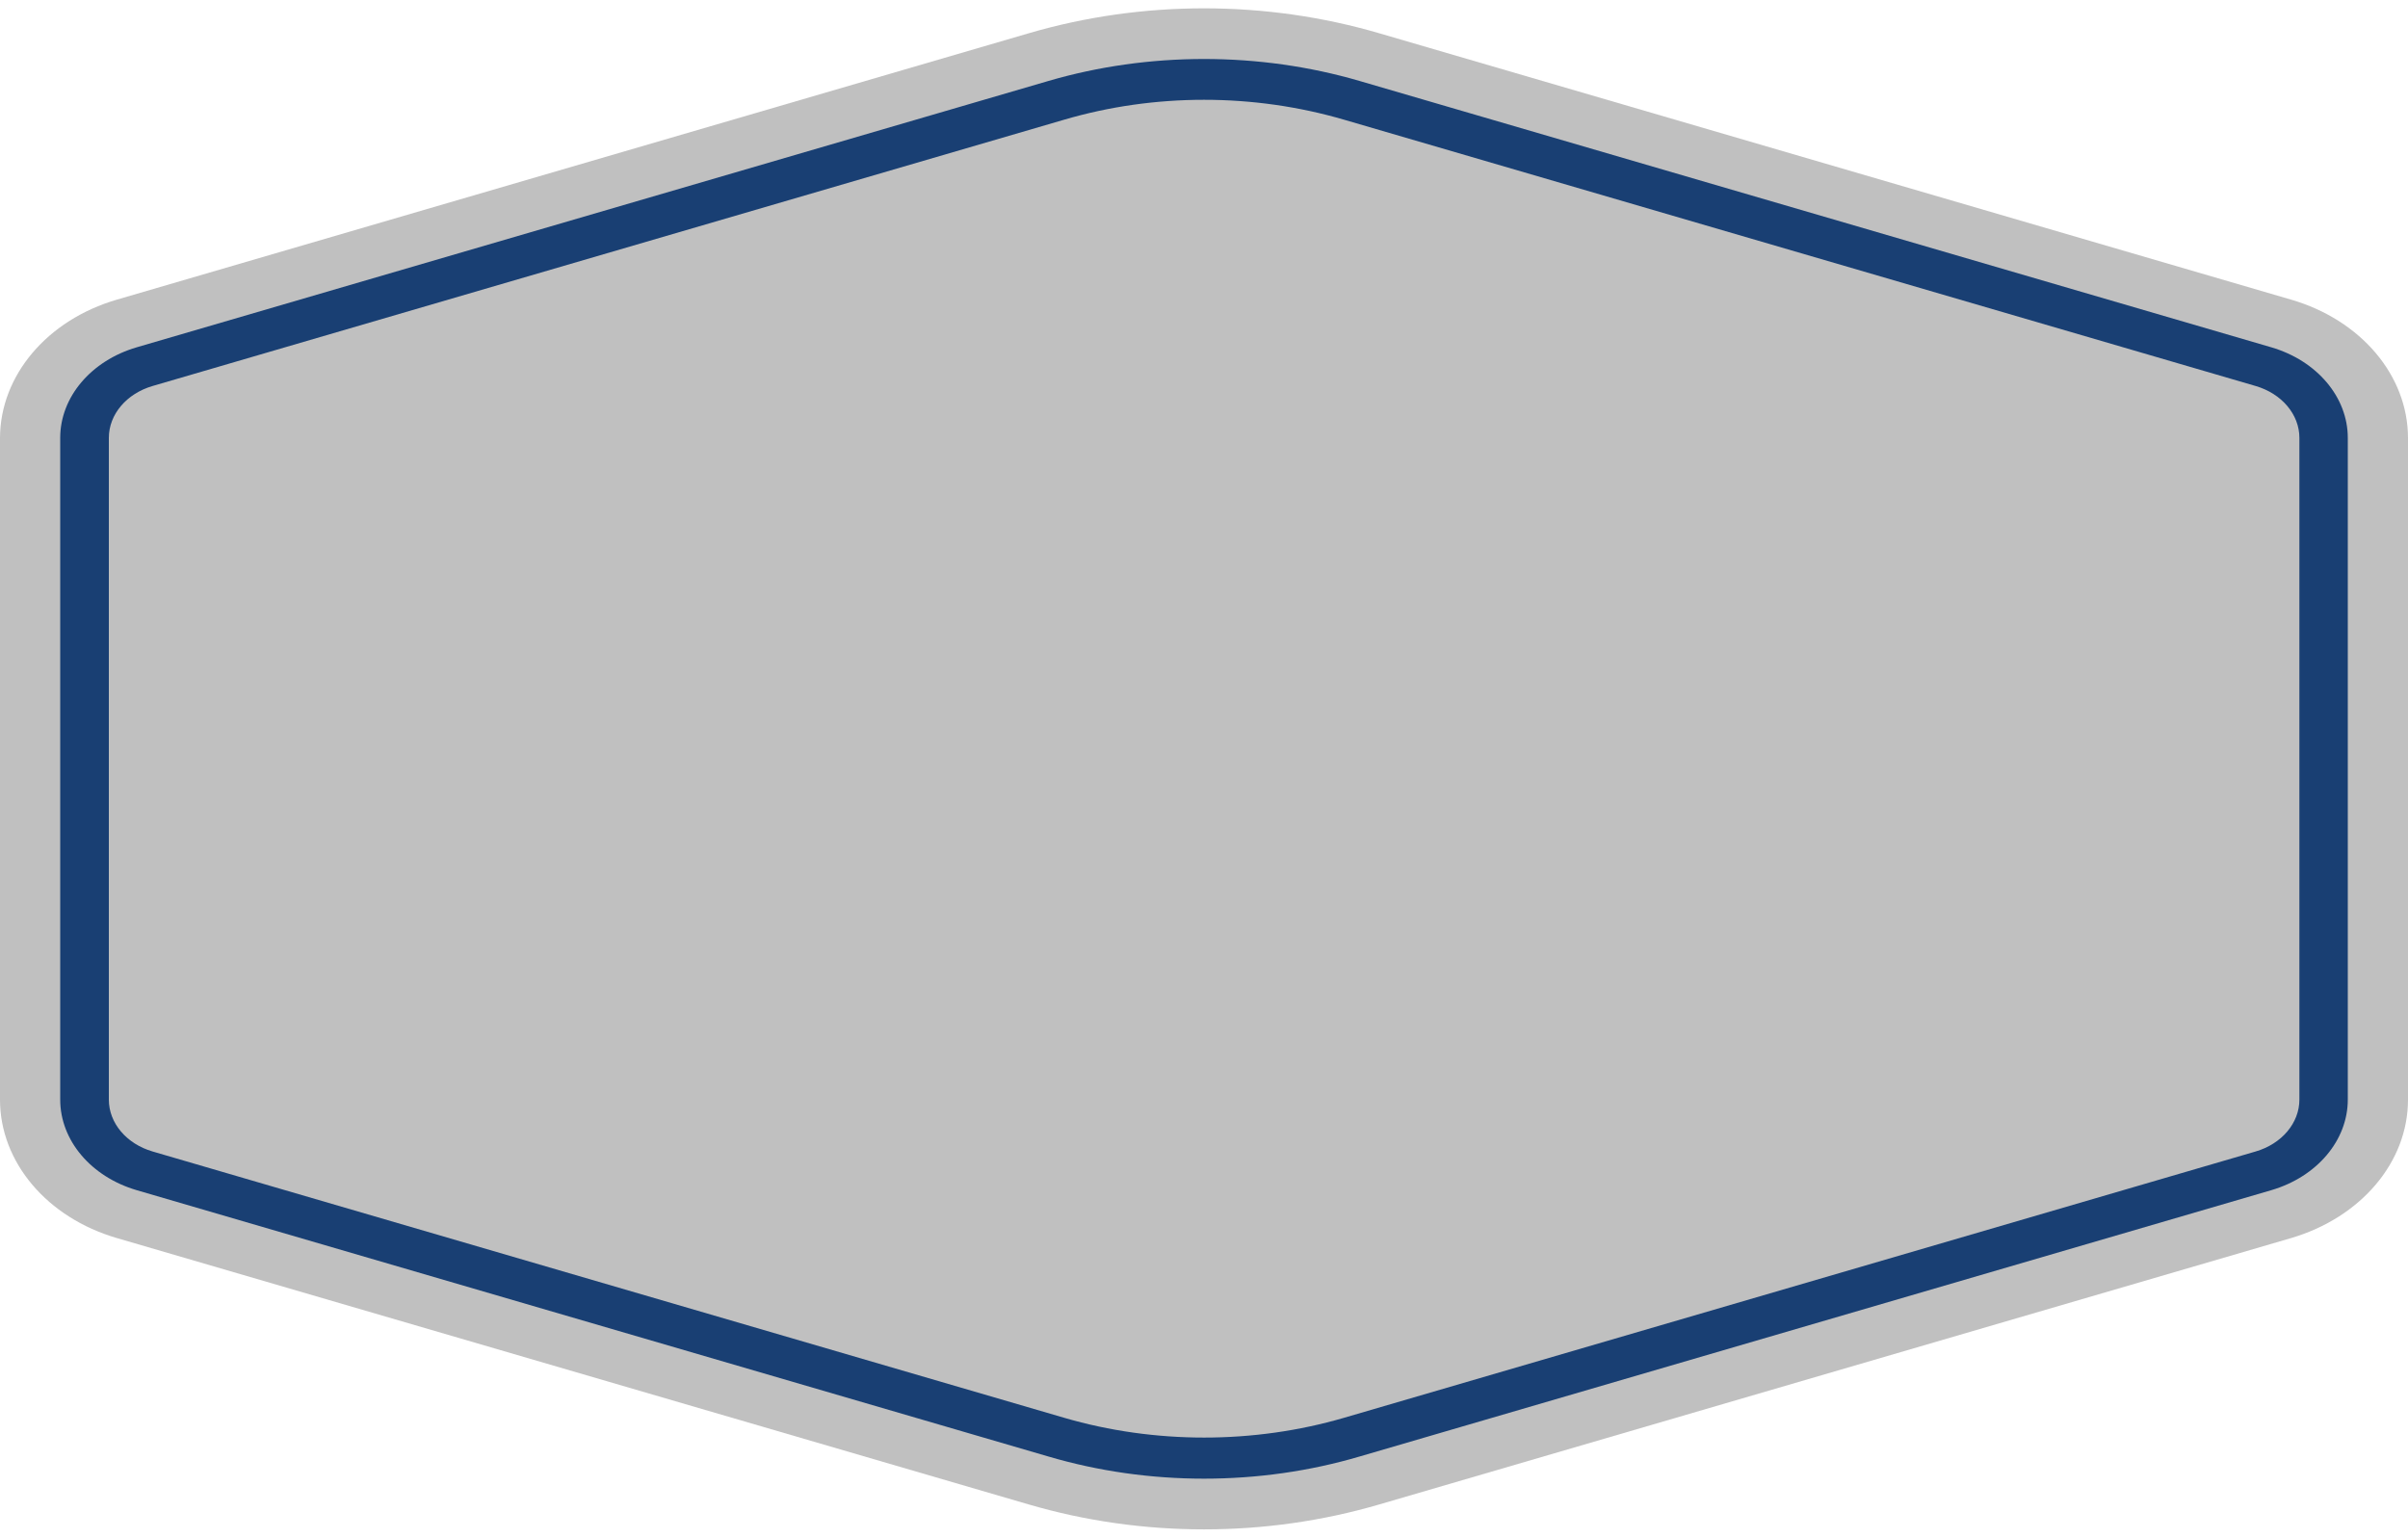
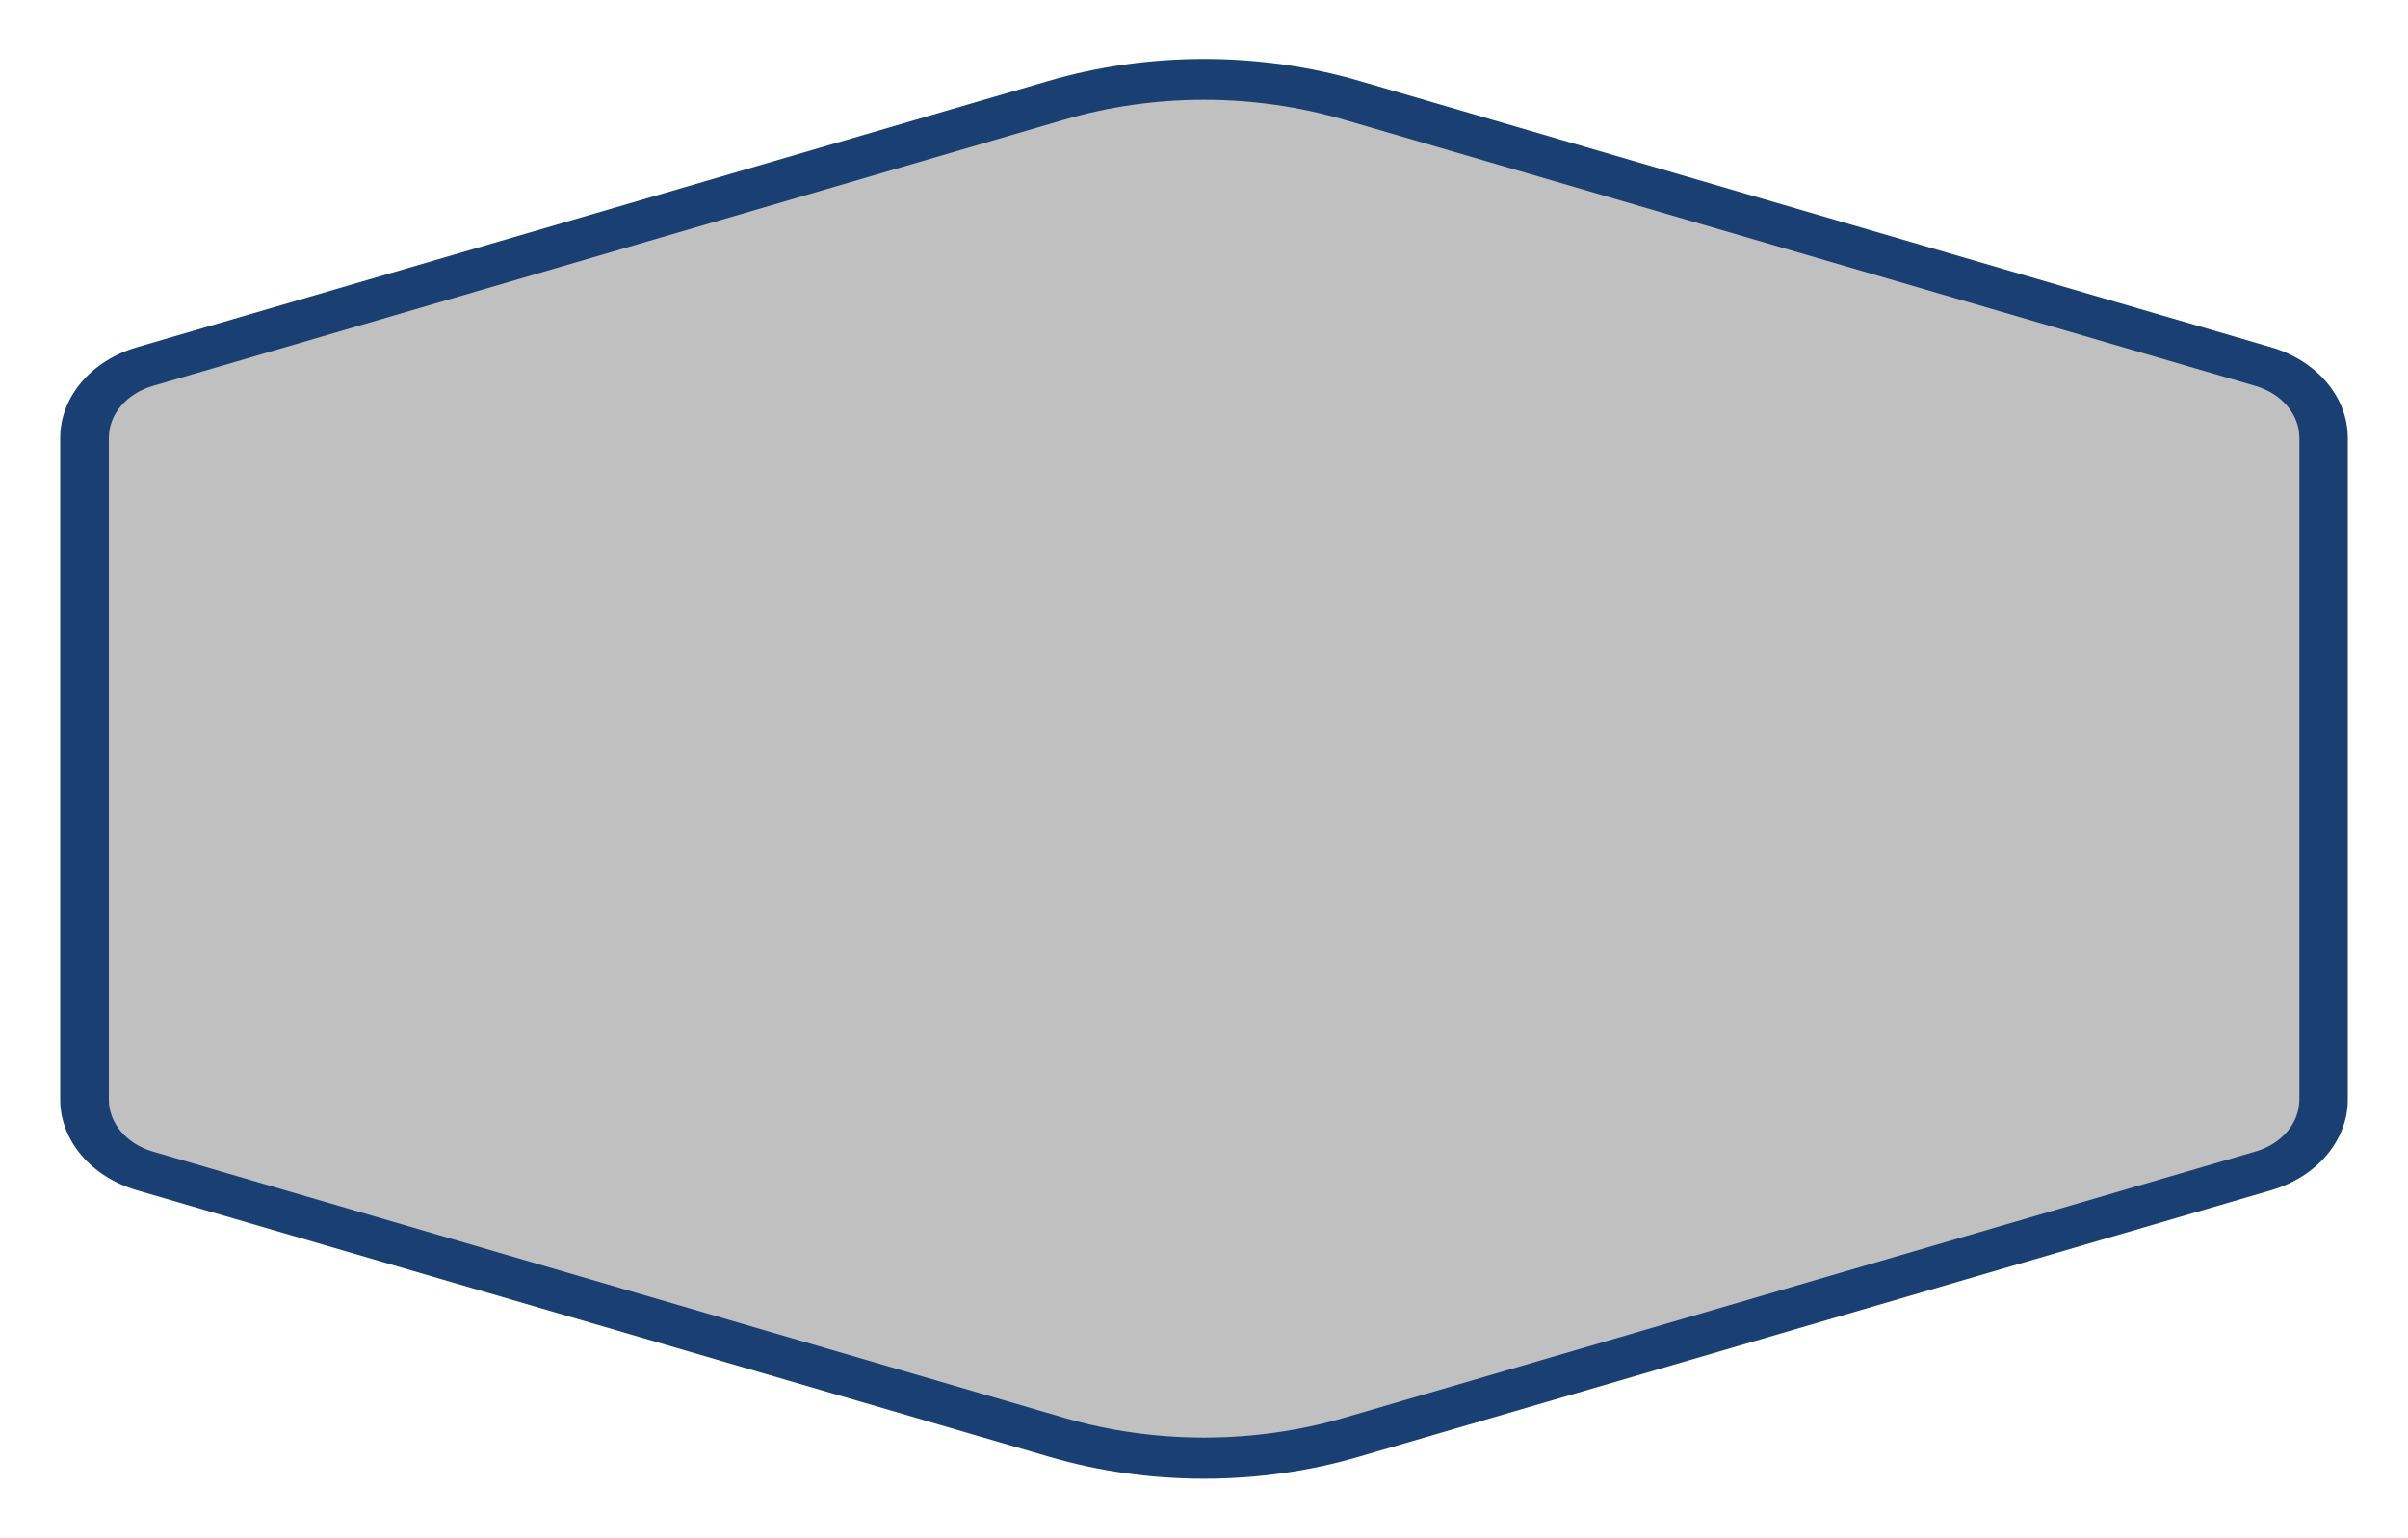
<svg xmlns="http://www.w3.org/2000/svg" fill="#000000" height="664.1" preserveAspectRatio="xMidYMid meet" version="1" viewBox="20.1 208.0 1039.8 664.1" width="1039.8" zoomAndPan="magnify">
  <g>
    <g>
      <g id="change1_1">
-         <path d="M70.6,337.4l393.6-115c49.1-14.4,102.5-14.4,151.6,0l393.6,115c30.2,8.8,50.5,32.8,50.5,59.8v285.7 c0,27-20.3,50.9-50.5,59.8l-393.6,115c-49.1,14.4-102.5,14.4-151.6,0l-393.6-115c-30.2-8.8-50.5-32.8-50.5-59.8V397.1 C20.2,370.2,40.4,346.2,70.6,337.4z" fill="#c0c0c0" />
-       </g>
+         </g>
    </g>
    <g>
      <g>
        <g id="change1_2">
          <path d="M1023.4,397.1v285.8c0,13.9-10.4,26.3-25.9,30.8l-393.6,115c-20.6,6-42,9-63.8,9c-21.8,0-43.3-3-63.9-9 l-393.5-115c-15.5-4.5-25.9-16.9-25.9-30.8V397.1c0-13.8,10.4-26.2,25.9-30.7l393.5-115c20.6-6,42.1-9.1,63.9-9.1 c21.8,0,43.3,3.1,63.8,9.1l393.6,115C1013,370.9,1023.4,383.3,1023.4,397.1z" fill="#c0c0c0" />
        </g>
        <g id="change2_1">
          <path d="M540,846.6c-22.9,0-45.6-3.2-67.3-9.6L79.1,722c-19.7-5.8-33-21.5-33-39.1V397.1c0-17.6,13.3-33.3,33-39.1 l393.6-115c43.4-12.7,91.2-12.7,134.6,0l393.6,115c19.7,5.8,33,21.5,33,39.1v285.8c0,17.6-13.3,33.3-33,39.1L607.3,837 C585.6,843.4,562.9,846.6,540,846.6z M540,251.1c-20.6,0-41,2.9-60.4,8.6L86,374.7C74.7,378,67.1,387,67.1,397.1v285.8 c0,10.1,7.6,19.1,18.9,22.4l393.6,115c39,11.4,81.9,11.4,120.9,0l393.6-115c11.3-3.3,18.9-12.3,18.9-22.4V397.1 c0-10.1-7.6-19.1-18.9-22.4l-393.6-115C581,254,560.6,251.1,540,251.1z" fill="#193f73" />
        </g>
      </g>
    </g>
  </g>
</svg>